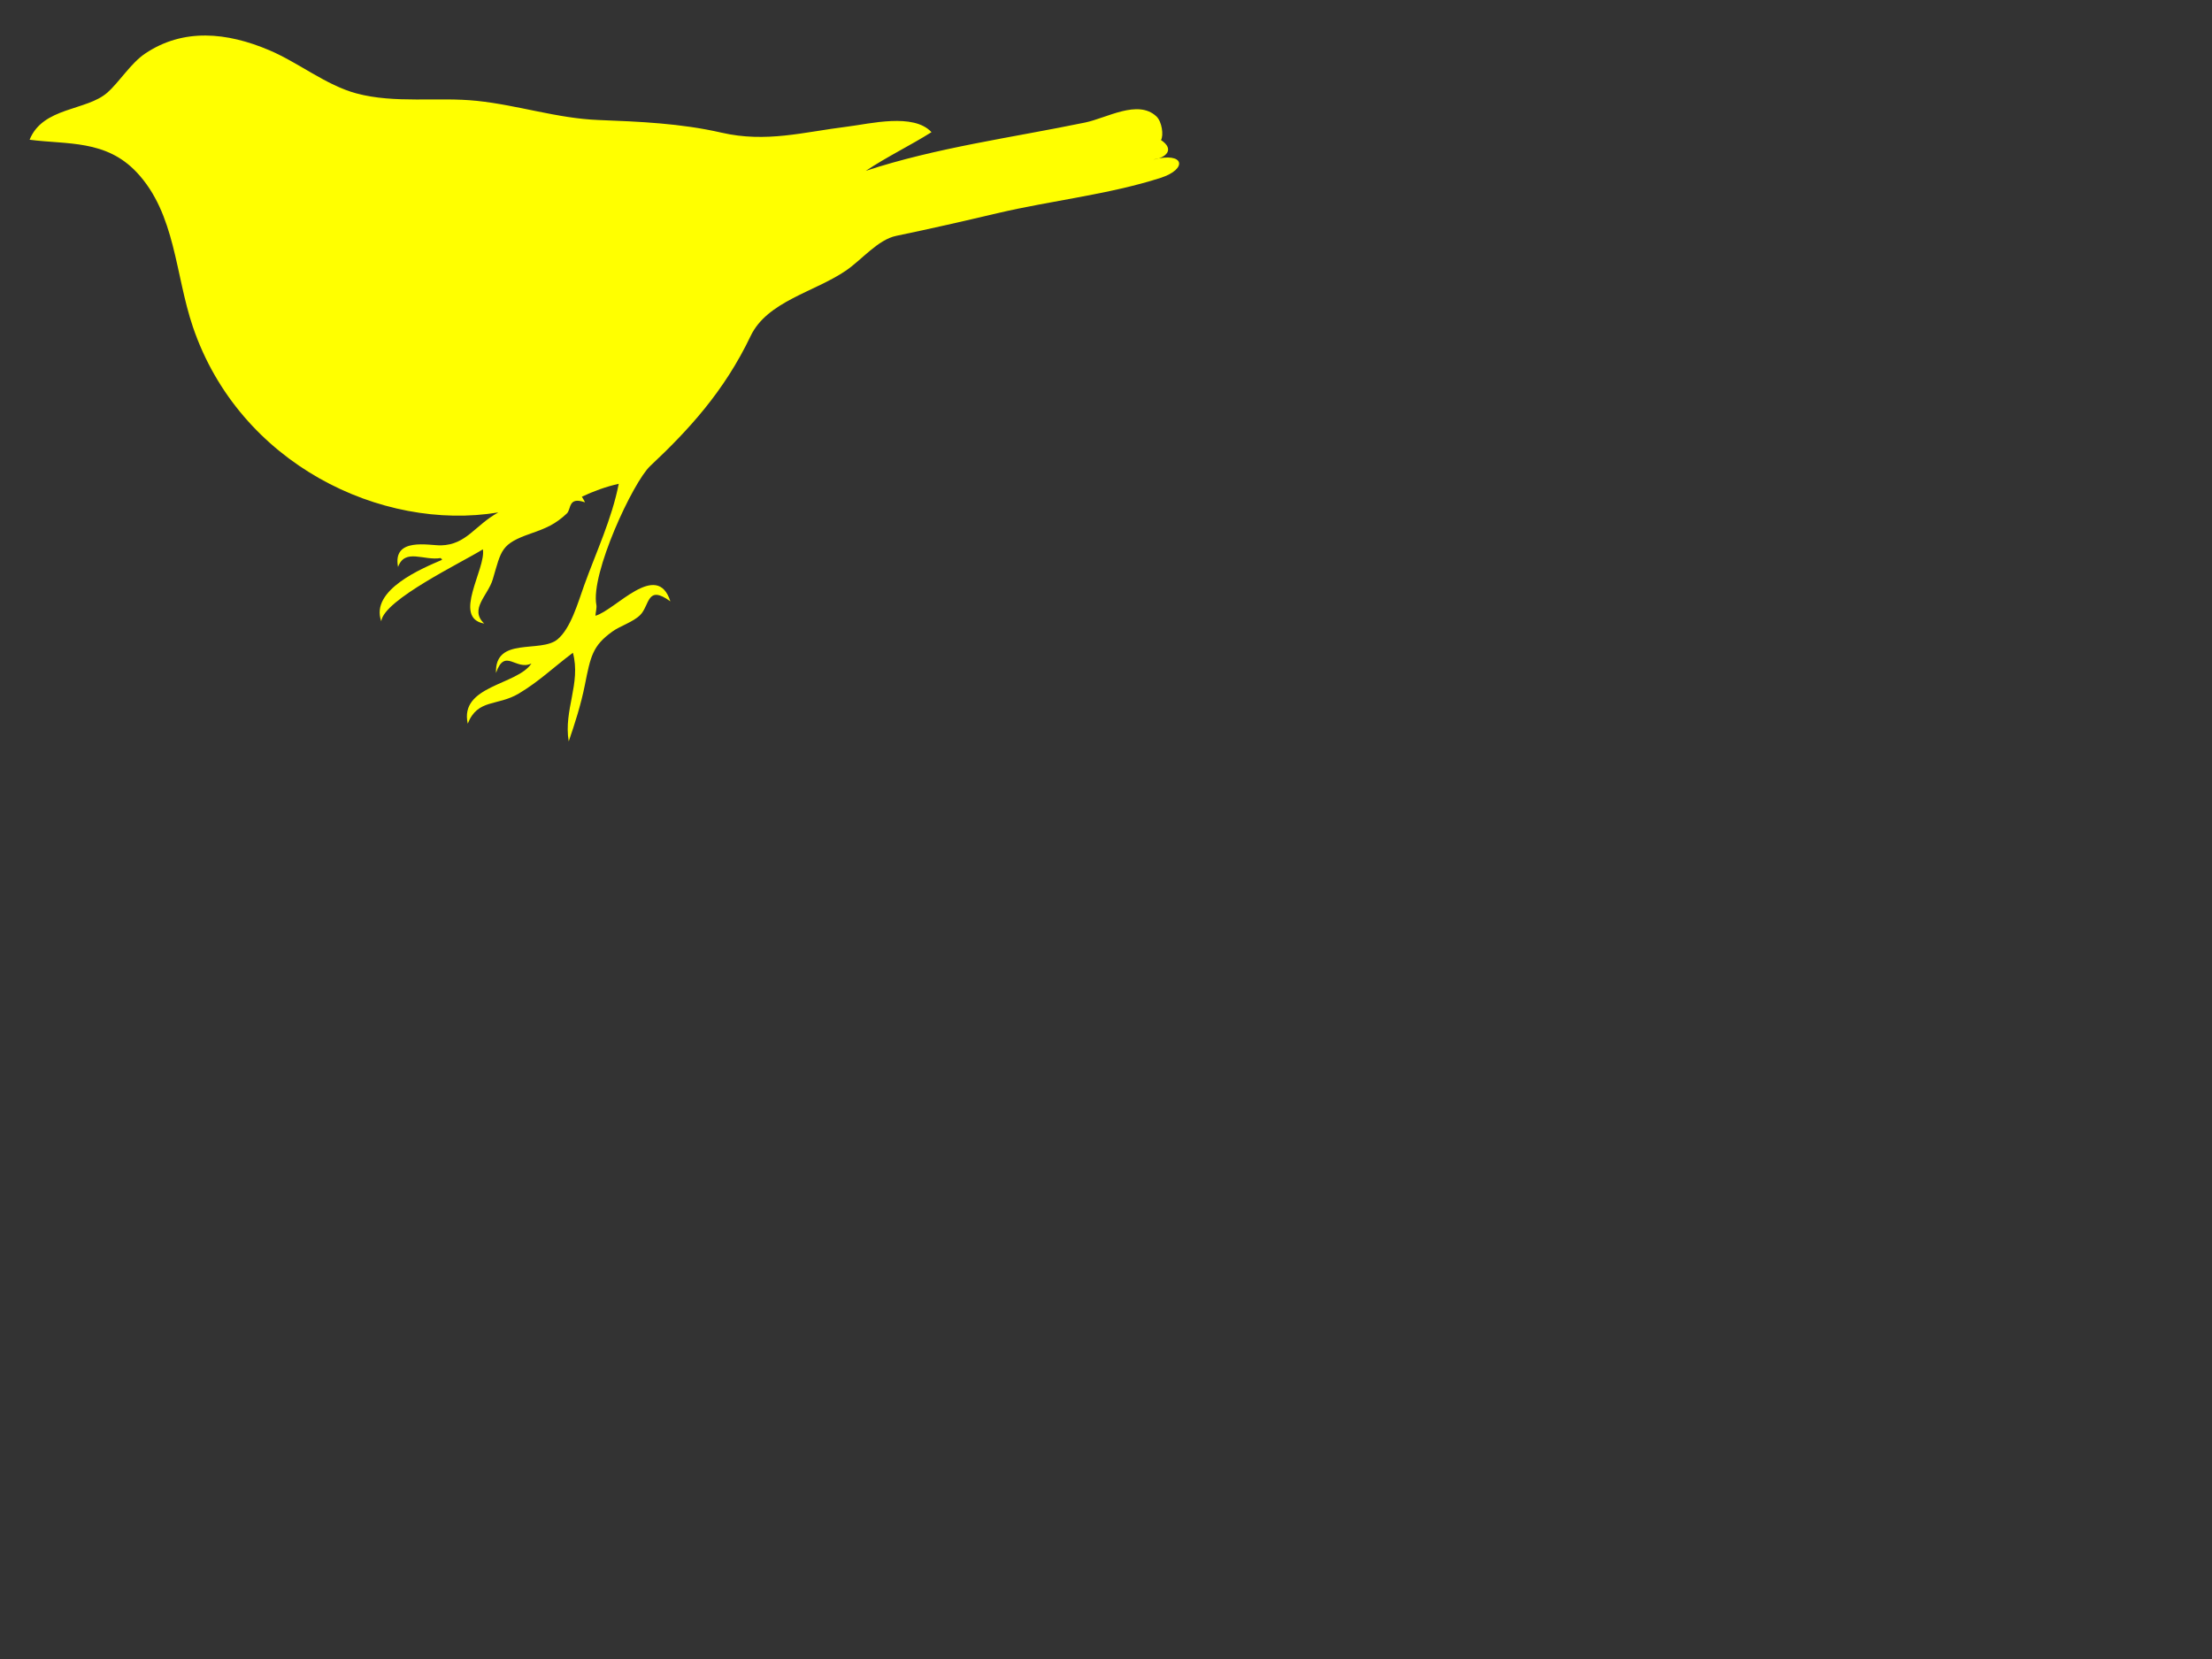
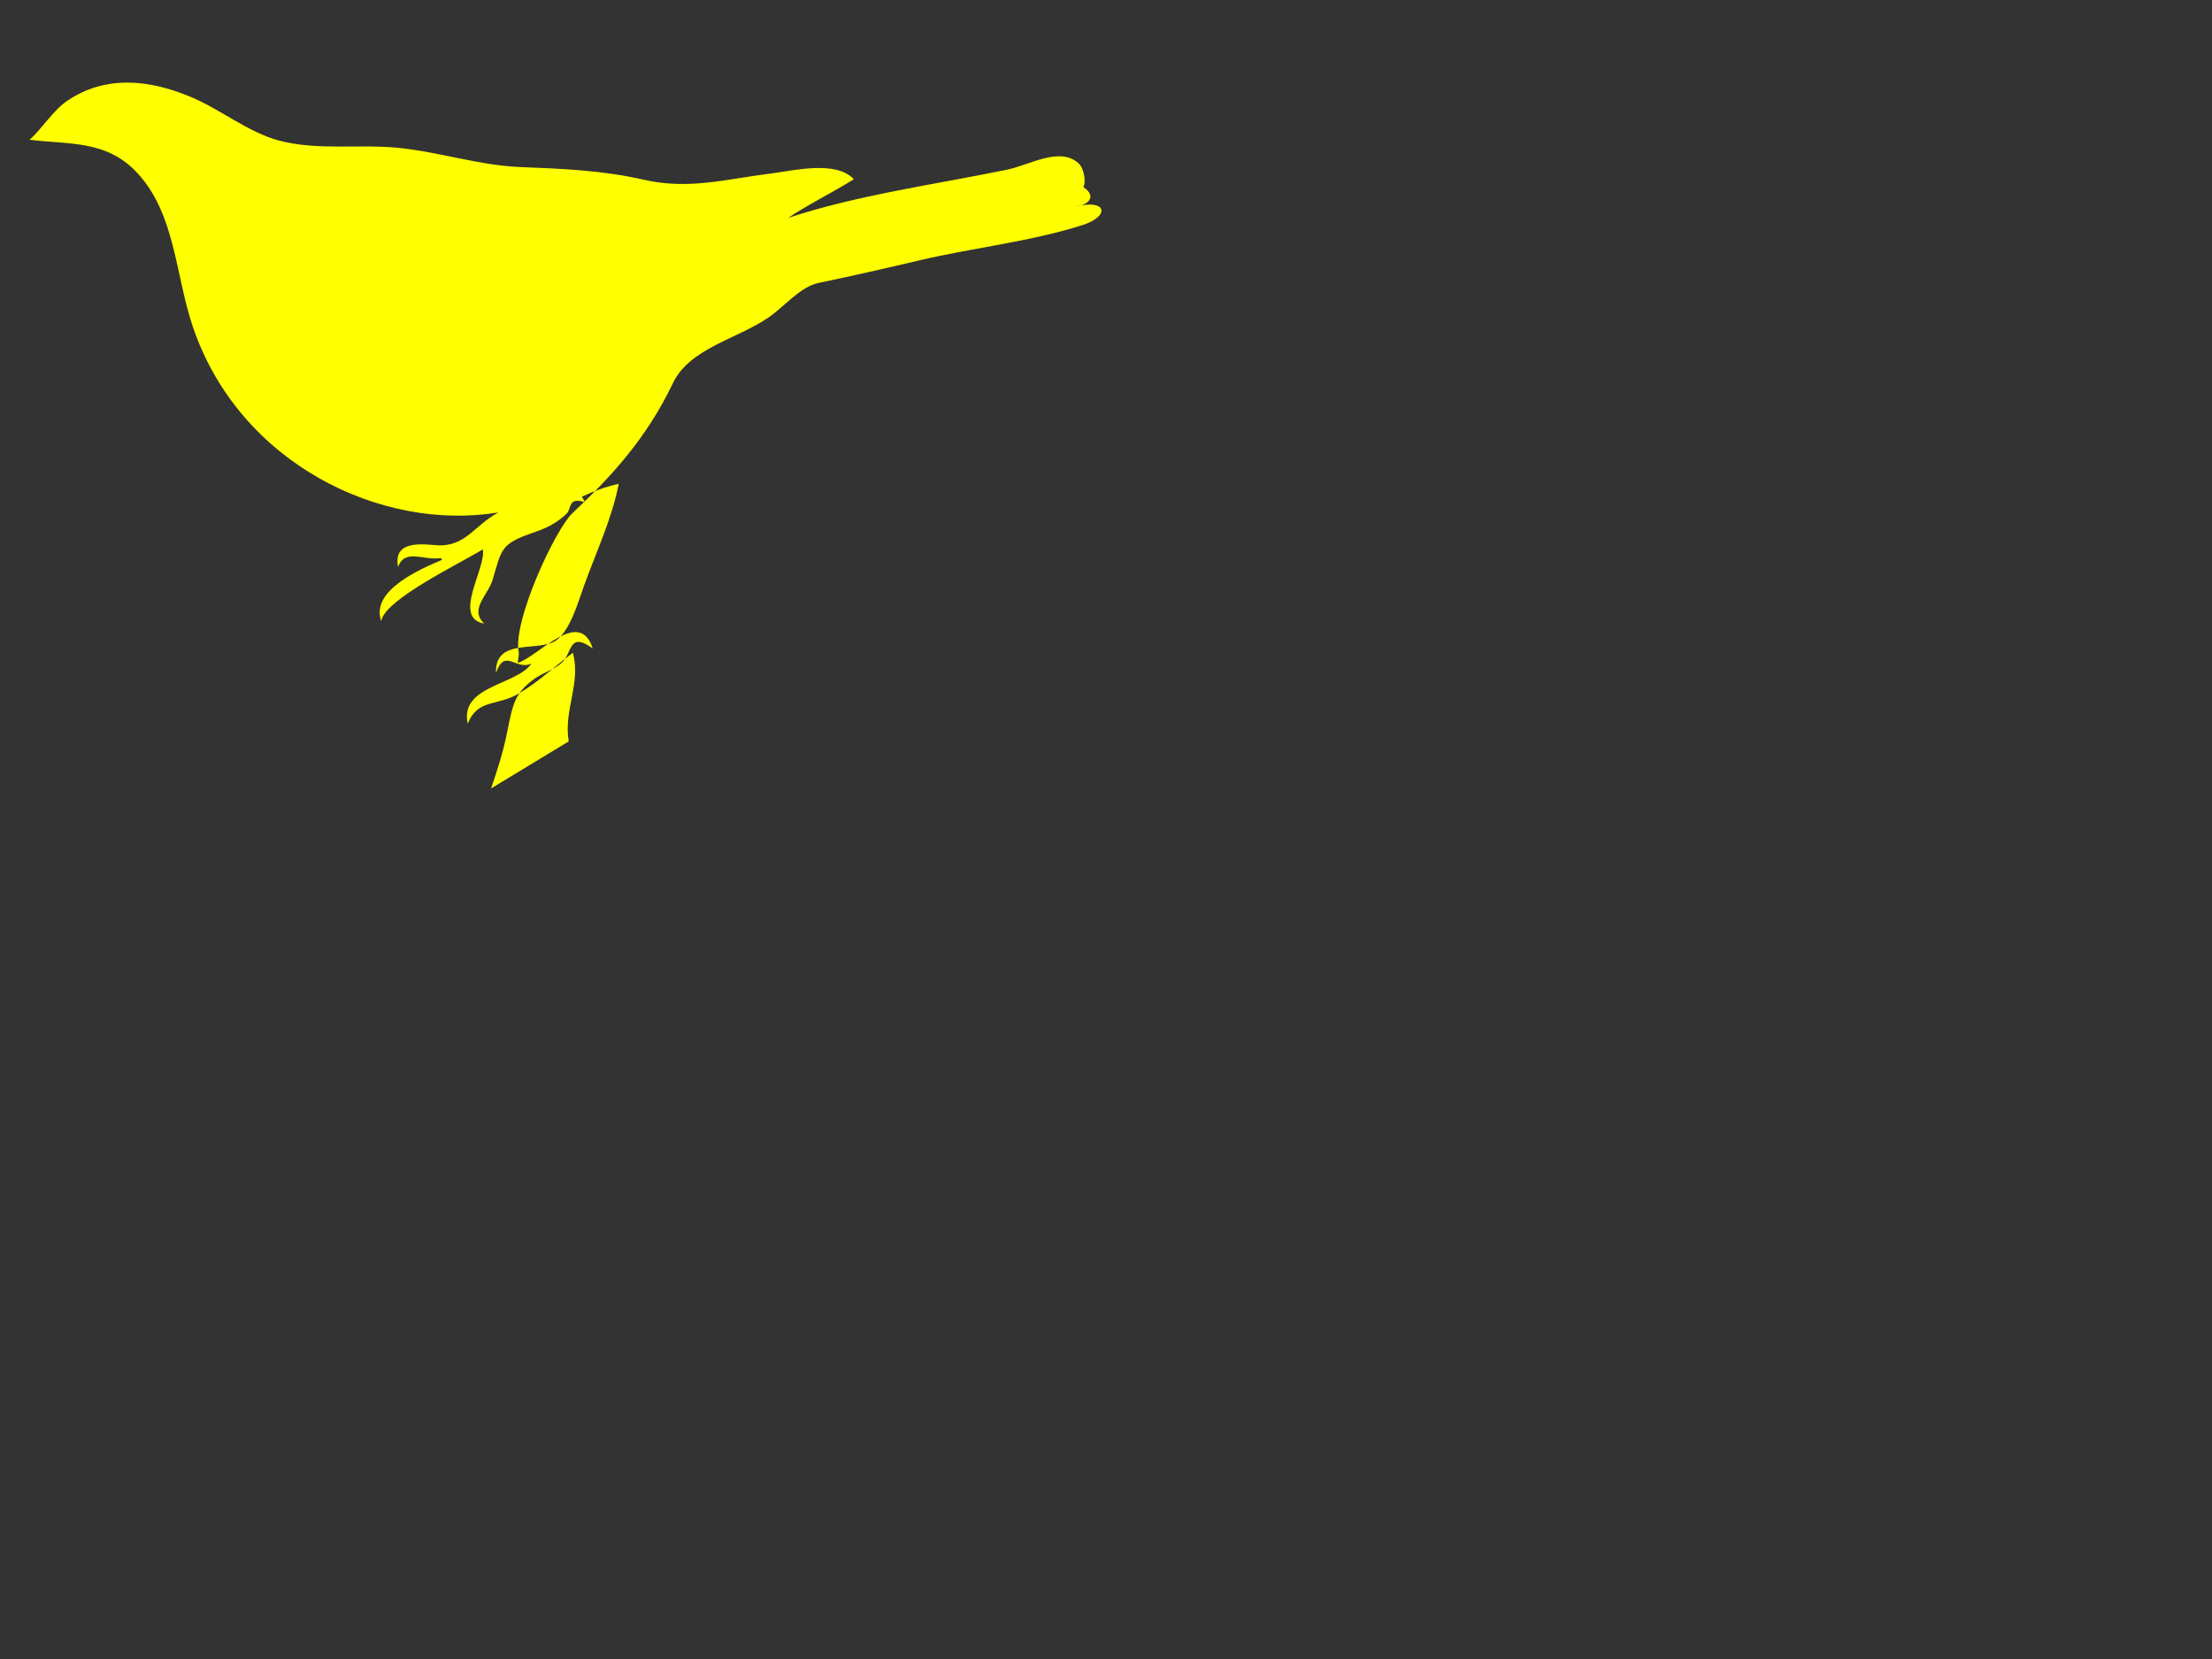
<svg xmlns="http://www.w3.org/2000/svg" width="640" height="480">
  <rect width="100%" height="100%" fill="#333333" stroke="none" />
  <title>teal bird silhouette</title>
  <g>
    <title>Layer 1</title>
    <g id="g3" transform="rotate(-18.255 189.681 84.619)">
-       <path id="svg_2" fill="#ffff00" fill-rule="evenodd" clip-rule="evenodd" d="m125.125,200.1c1.398,-9.115 8.658,-14.782 9.185,-23.978c-6.951,2.361 -11.918,4.818 -18.545,6.298c-7.113,1.59 -11.767,-2.342 -16.779,3.658c1.144,-11.285 17.073,-6.071 22.961,-10.77c-4.978,0.682 -5.819,-6.861 -10.597,-0.609c2.965,-10.23 14.017,-1.301 19.958,-3.659c4.635,-1.838 8.875,-8.156 12.186,-12.395c6.193,-7.923 13.693,-15.811 18.721,-24.791c-3.717,-0.38 -7.622,-0.249 -11.303,0.203c0.098,0.585 0.285,1.056 0.353,1.828c-4.167,-3.201 -4.343,0.647 -6.005,1.423c-4.156,1.94 -7.093,2.158 -11.657,2.235c-9.27,0.157 -9.604,1.849 -14.659,9.144c-2.772,4.001 -9.239,6.046 -6.358,11.38c-8.395,-4.494 5.55,-14.929 6.358,-20.524c-6.776,1.69 -31.857,4.873 -34.44,10.567c-0.297,-9.672 16.166,-10.84 22.254,-11.379c0,-0.135 0,-0.272 0,-0.407c-0.176,0.067 -0.236,0 -0.176,-0.204c-4.929,-0.721 -8.887,-6.023 -12.54,-1.422c1.138,-8.827 10.574,-2.996 13.776,-2.032c7.058,2.124 11.105,-2.463 18.721,-3.86c-33.836,-5.252 -66.727,-36.795 -67.113,-78.64c-0.147,-16.047 5.504,-32.649 -1.412,-47.55c-5.489,-11.826 -16.568,-13.914 -26.492,-18.695c6.599,-7.828 18.252,-2.75 25.609,-5.893c4.305,-1.839 9.147,-5.973 13.952,-7.315c12.805,-3.576 24.4,1.538 34.44,10.363c6.91,6.074 12.383,14.72 19.958,19.711c9.684,6.382 22.058,8.304 32.497,13.005c10.92,4.919 20.456,12.085 31.614,16.257c11.076,4.141 22.309,8.356 32.673,14.631c11.379,6.889 22.549,7.258 35.146,9.754c6.451,1.278 19.42,2.177 22.607,9.145c-6.786,1.702 -14.429,2.707 -21.547,4.673c21.424,0 43.244,4.139 64.641,6.604c6.383,0.735 16.599,-1.671 20.134,4.775c1.059,1.931 0.313,5.908 -0.883,6.91c3.078,3.92 -0.379,5.368 -3.886,4.673c9.366,0.628 8.646,5.746 0.353,5.69c-15.647,-0.108 -32.252,-3.699 -48.038,-5.08c-9.966,-0.872 -19.914,-1.802 -29.849,-2.946c-5.393,-0.622 -11.624,3.437 -16.954,4.979c-10.556,3.055 -24.429,1.296 -32.144,9.347c-12.293,12.829 -25.576,20.202 -39.386,26.621c-6.157,2.862 -26.235,24.205 -27.375,33.325c-0.097,0.772 -0.945,2.089 -1.236,2.846c5.903,0.32 22.041,-9.836 21.9,2.843c-4.947,-6.88 -6.005,-0.752 -9.537,1.015c-2.601,1.303 -6.457,1.164 -9.184,2.032c-6.648,2.118 -8.13,4.702 -12.363,12.193c-2.823,4.996 -6.302,9.777 -9.537,14.021" />
+       <path id="svg_2" fill="#ffff00" fill-rule="evenodd" clip-rule="evenodd" d="m125.125,200.1c1.398,-9.115 8.658,-14.782 9.185,-23.978c-6.951,2.361 -11.918,4.818 -18.545,6.298c-7.113,1.59 -11.767,-2.342 -16.779,3.658c1.144,-11.285 17.073,-6.071 22.961,-10.77c-4.978,0.682 -5.819,-6.861 -10.597,-0.609c2.965,-10.23 14.017,-1.301 19.958,-3.659c4.635,-1.838 8.875,-8.156 12.186,-12.395c6.193,-7.923 13.693,-15.811 18.721,-24.791c-3.717,-0.38 -7.622,-0.249 -11.303,0.203c0.098,0.585 0.285,1.056 0.353,1.828c-4.167,-3.201 -4.343,0.647 -6.005,1.423c-4.156,1.94 -7.093,2.158 -11.657,2.235c-9.27,0.157 -9.604,1.849 -14.659,9.144c-2.772,4.001 -9.239,6.046 -6.358,11.38c-8.395,-4.494 5.55,-14.929 6.358,-20.524c-6.776,1.69 -31.857,4.873 -34.44,10.567c-0.297,-9.672 16.166,-10.84 22.254,-11.379c0,-0.135 0,-0.272 0,-0.407c-0.176,0.067 -0.236,0 -0.176,-0.204c-4.929,-0.721 -8.887,-6.023 -12.54,-1.422c1.138,-8.827 10.574,-2.996 13.776,-2.032c7.058,2.124 11.105,-2.463 18.721,-3.86c-33.836,-5.252 -66.727,-36.795 -67.113,-78.64c-0.147,-16.047 5.504,-32.649 -1.412,-47.55c-5.489,-11.826 -16.568,-13.914 -26.492,-18.695c4.305,-1.839 9.147,-5.973 13.952,-7.315c12.805,-3.576 24.4,1.538 34.44,10.363c6.91,6.074 12.383,14.72 19.958,19.711c9.684,6.382 22.058,8.304 32.497,13.005c10.92,4.919 20.456,12.085 31.614,16.257c11.076,4.141 22.309,8.356 32.673,14.631c11.379,6.889 22.549,7.258 35.146,9.754c6.451,1.278 19.42,2.177 22.607,9.145c-6.786,1.702 -14.429,2.707 -21.547,4.673c21.424,0 43.244,4.139 64.641,6.604c6.383,0.735 16.599,-1.671 20.134,4.775c1.059,1.931 0.313,5.908 -0.883,6.91c3.078,3.92 -0.379,5.368 -3.886,4.673c9.366,0.628 8.646,5.746 0.353,5.69c-15.647,-0.108 -32.252,-3.699 -48.038,-5.08c-9.966,-0.872 -19.914,-1.802 -29.849,-2.946c-5.393,-0.622 -11.624,3.437 -16.954,4.979c-10.556,3.055 -24.429,1.296 -32.144,9.347c-12.293,12.829 -25.576,20.202 -39.386,26.621c-6.157,2.862 -26.235,24.205 -27.375,33.325c-0.097,0.772 -0.945,2.089 -1.236,2.846c5.903,0.32 22.041,-9.836 21.9,2.843c-4.947,-6.88 -6.005,-0.752 -9.537,1.015c-2.601,1.303 -6.457,1.164 -9.184,2.032c-6.648,2.118 -8.13,4.702 -12.363,12.193c-2.823,4.996 -6.302,9.777 -9.537,14.021" />
    </g>
  </g>
</svg>